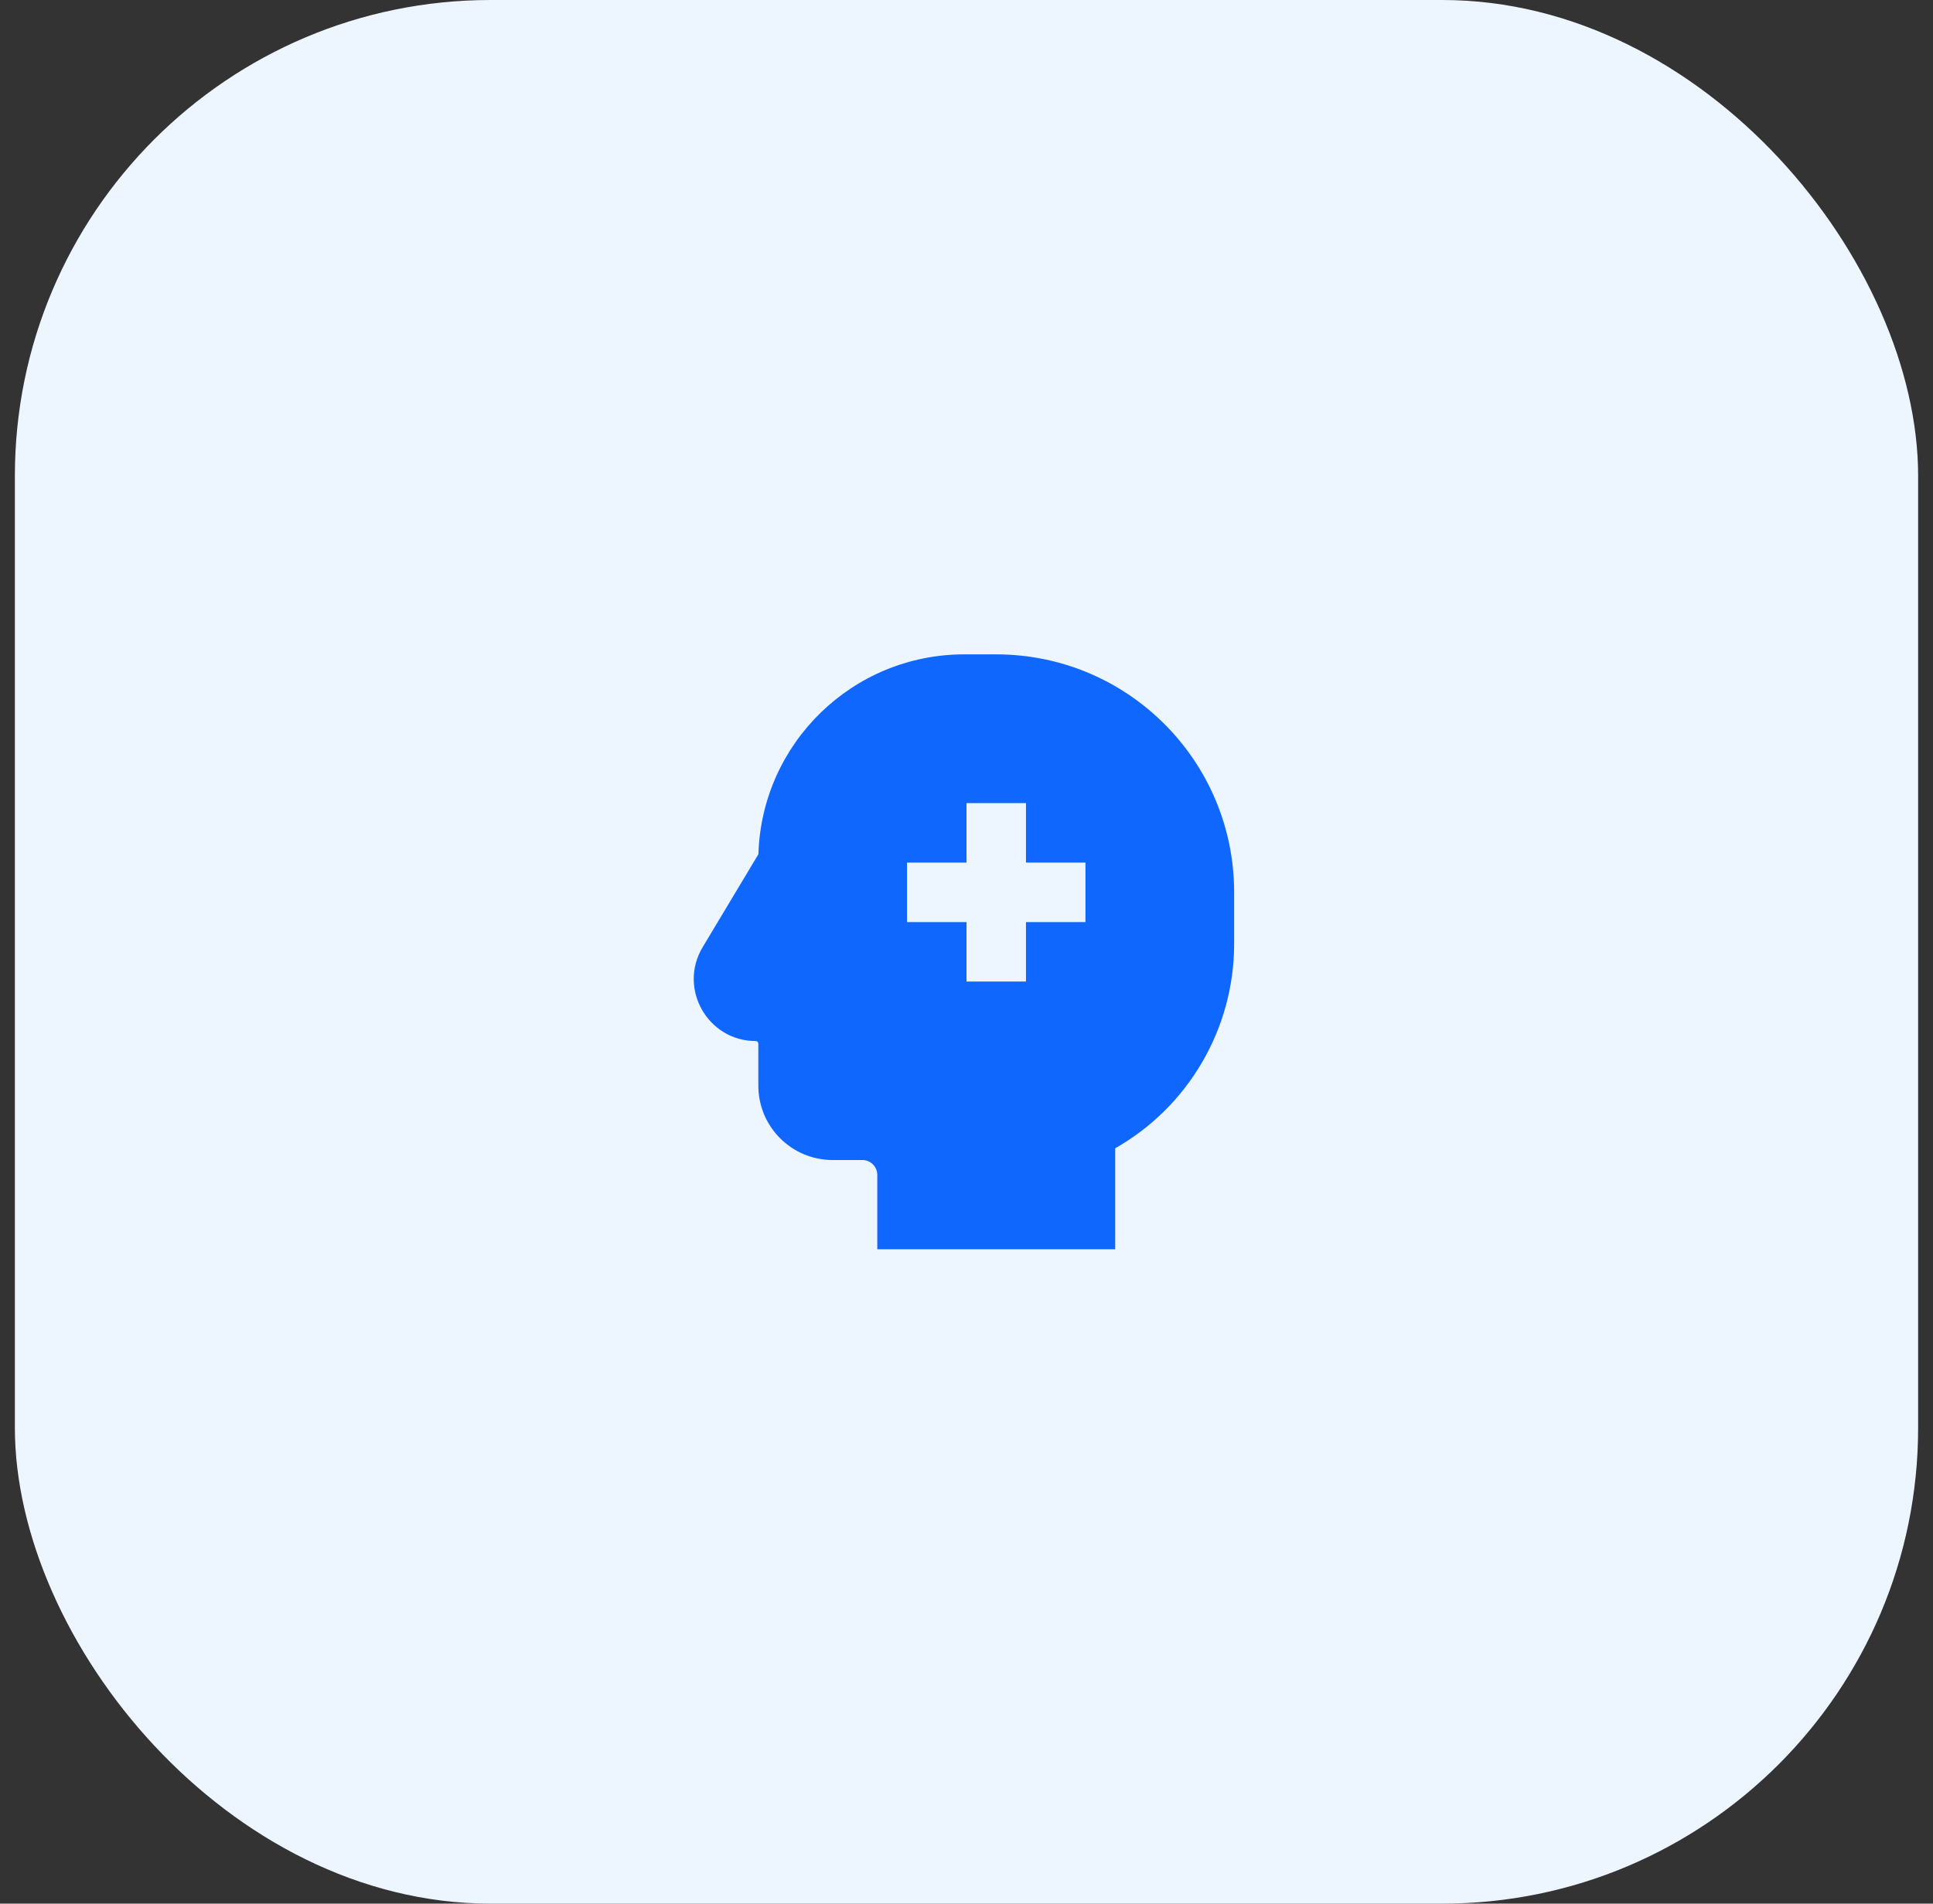
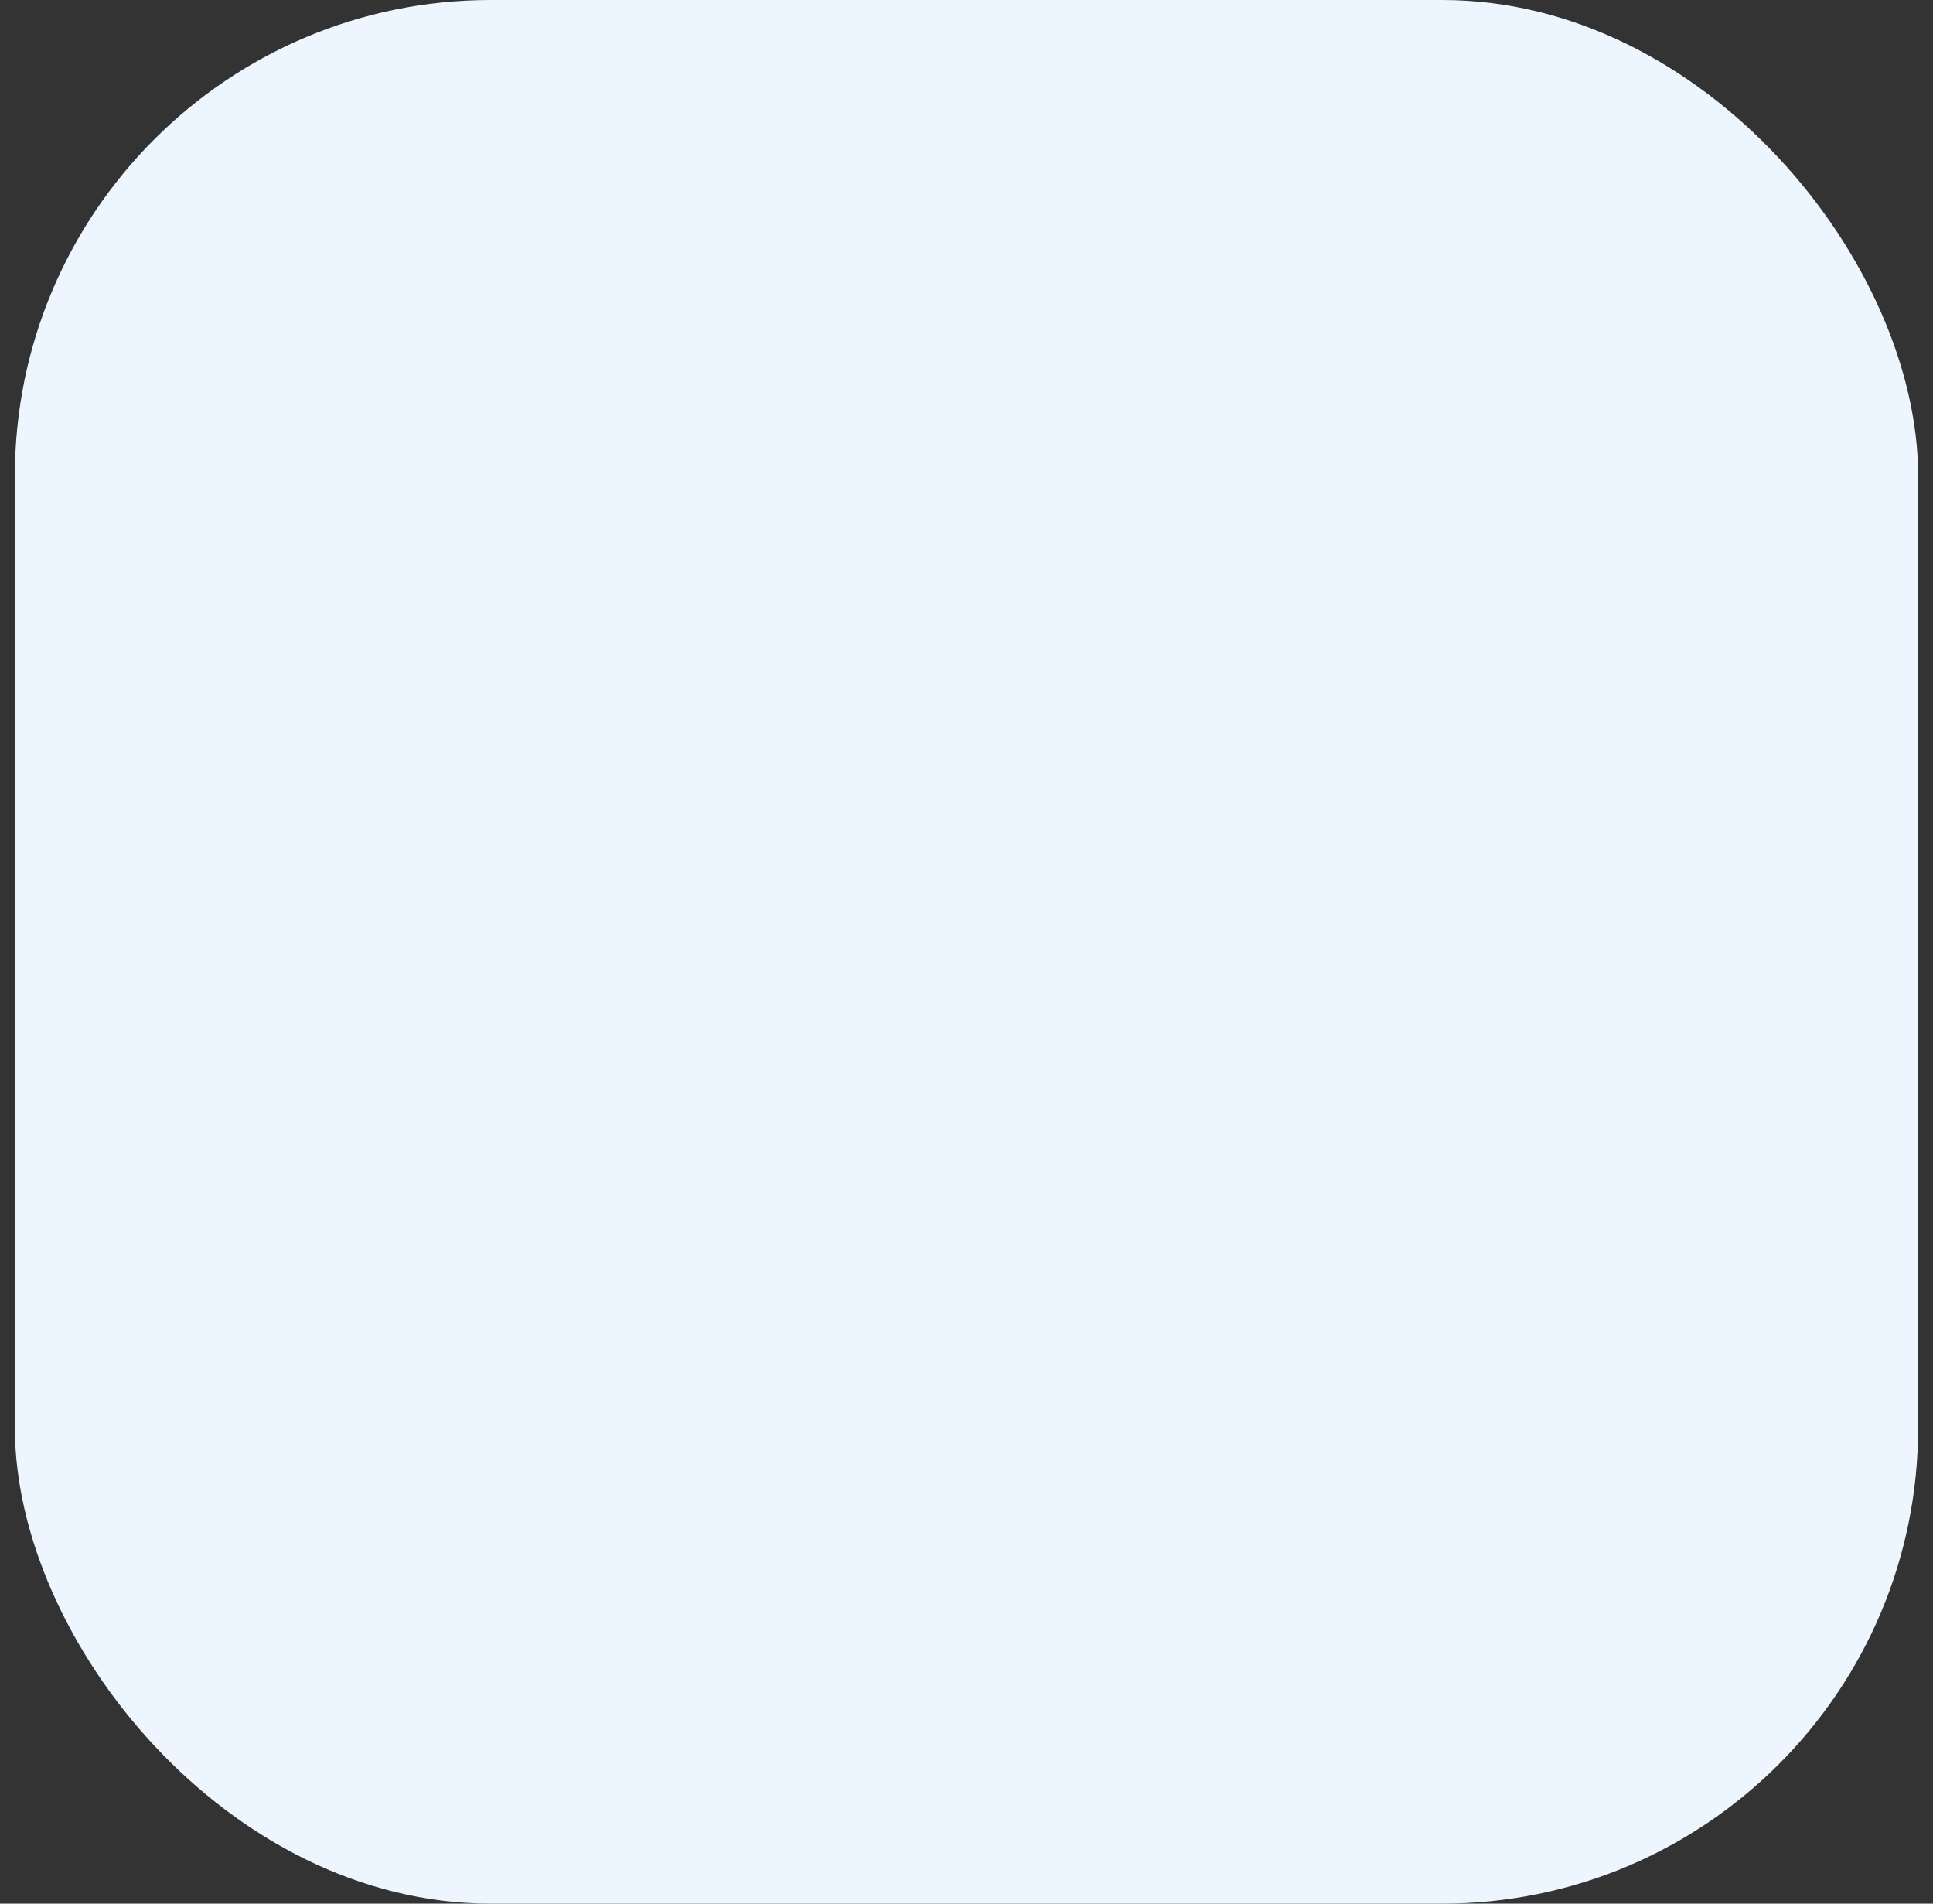
<svg xmlns="http://www.w3.org/2000/svg" width="65" height="64" viewBox="0 0 65 64" fill="none">
  <rect x="0" y="0" width="65" height="64" fill="#333333" stroke="none" />
  <rect x="0.5" width="64" height="64" rx="16" fill="#EDF5FF" />
-   <path fill-rule="evenodd" clip-rule="evenodd" d="M32.423 22C28.669 22 25.612 24.989 25.503 28.718L23.628 31.843C22.795 33.232 23.796 35 25.416 35C25.462 35 25.5 35.038 25.5 35.084V36.5C25.5 37.881 26.62 39 28 39H29C29.276 39 29.5 39.224 29.5 39.5V42H37.5V38.605C39.964 37.205 41.5 34.583 41.5 31.728V30C41.5 25.582 37.919 22 33.5 22H32.423ZM32.5 29V27H34.5V29H36.5V31H34.5V33H32.5V31H30.5V29H32.5Z" fill="#0F67FE" />
</svg>